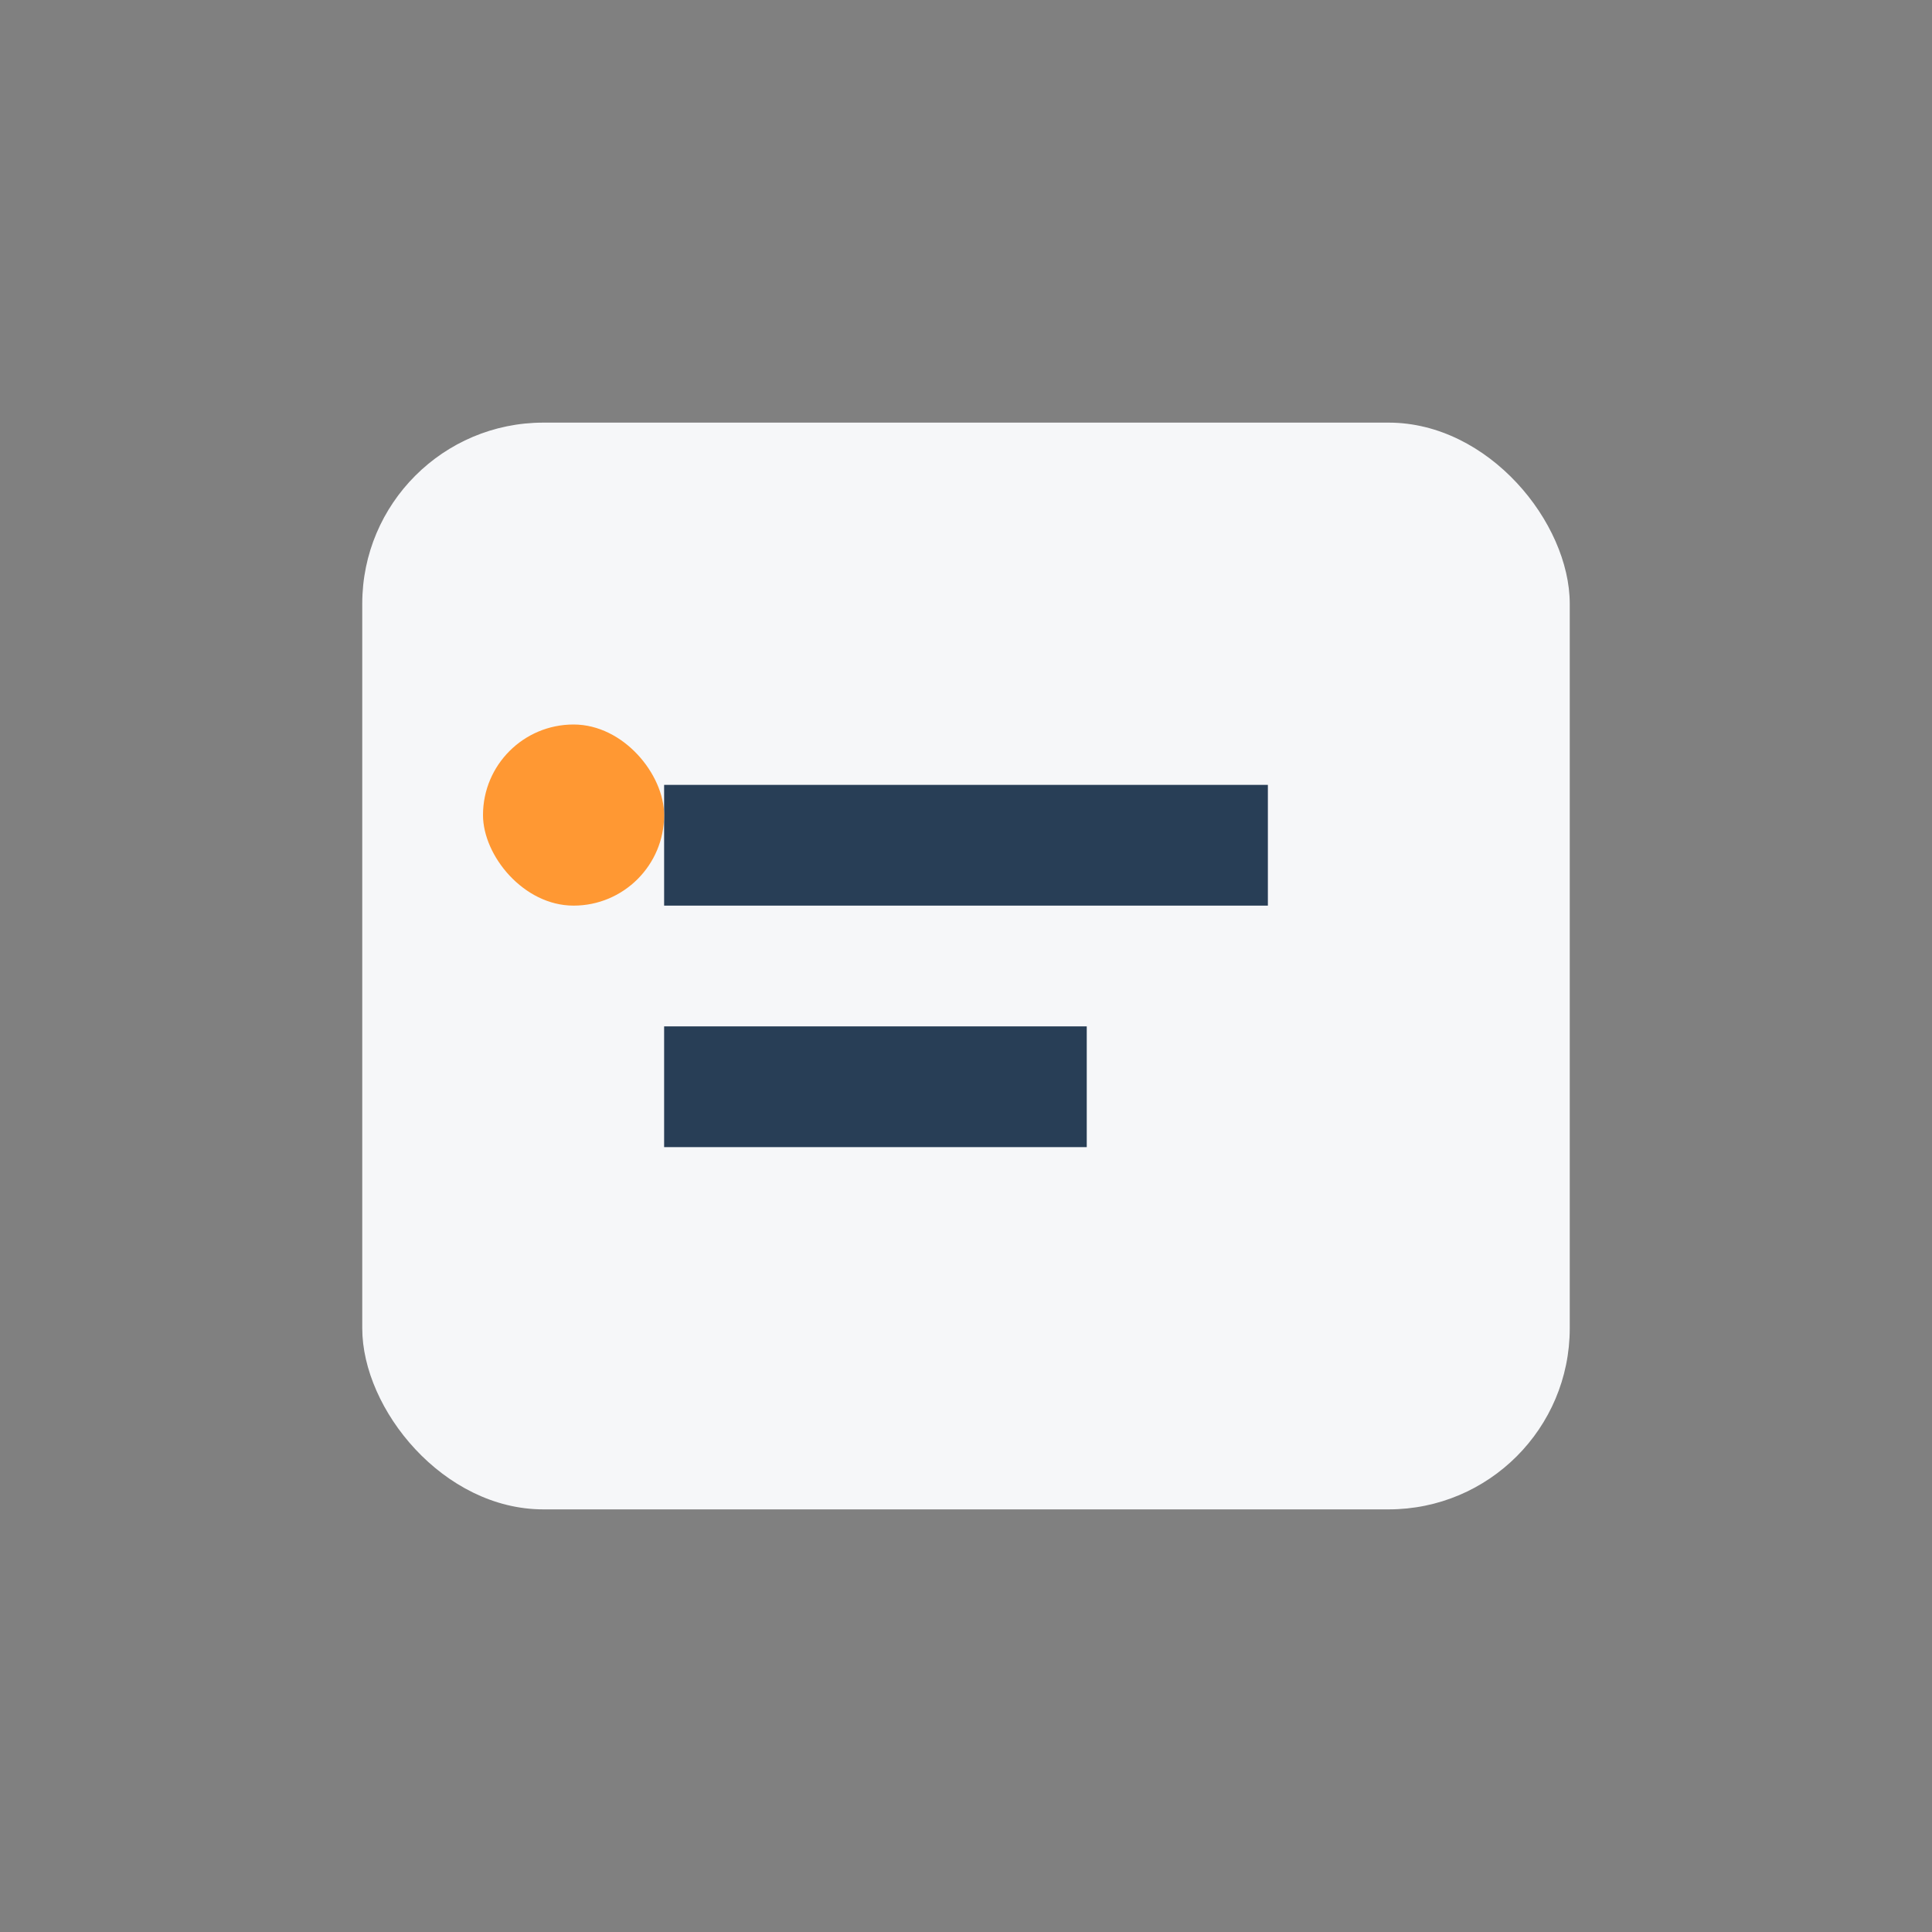
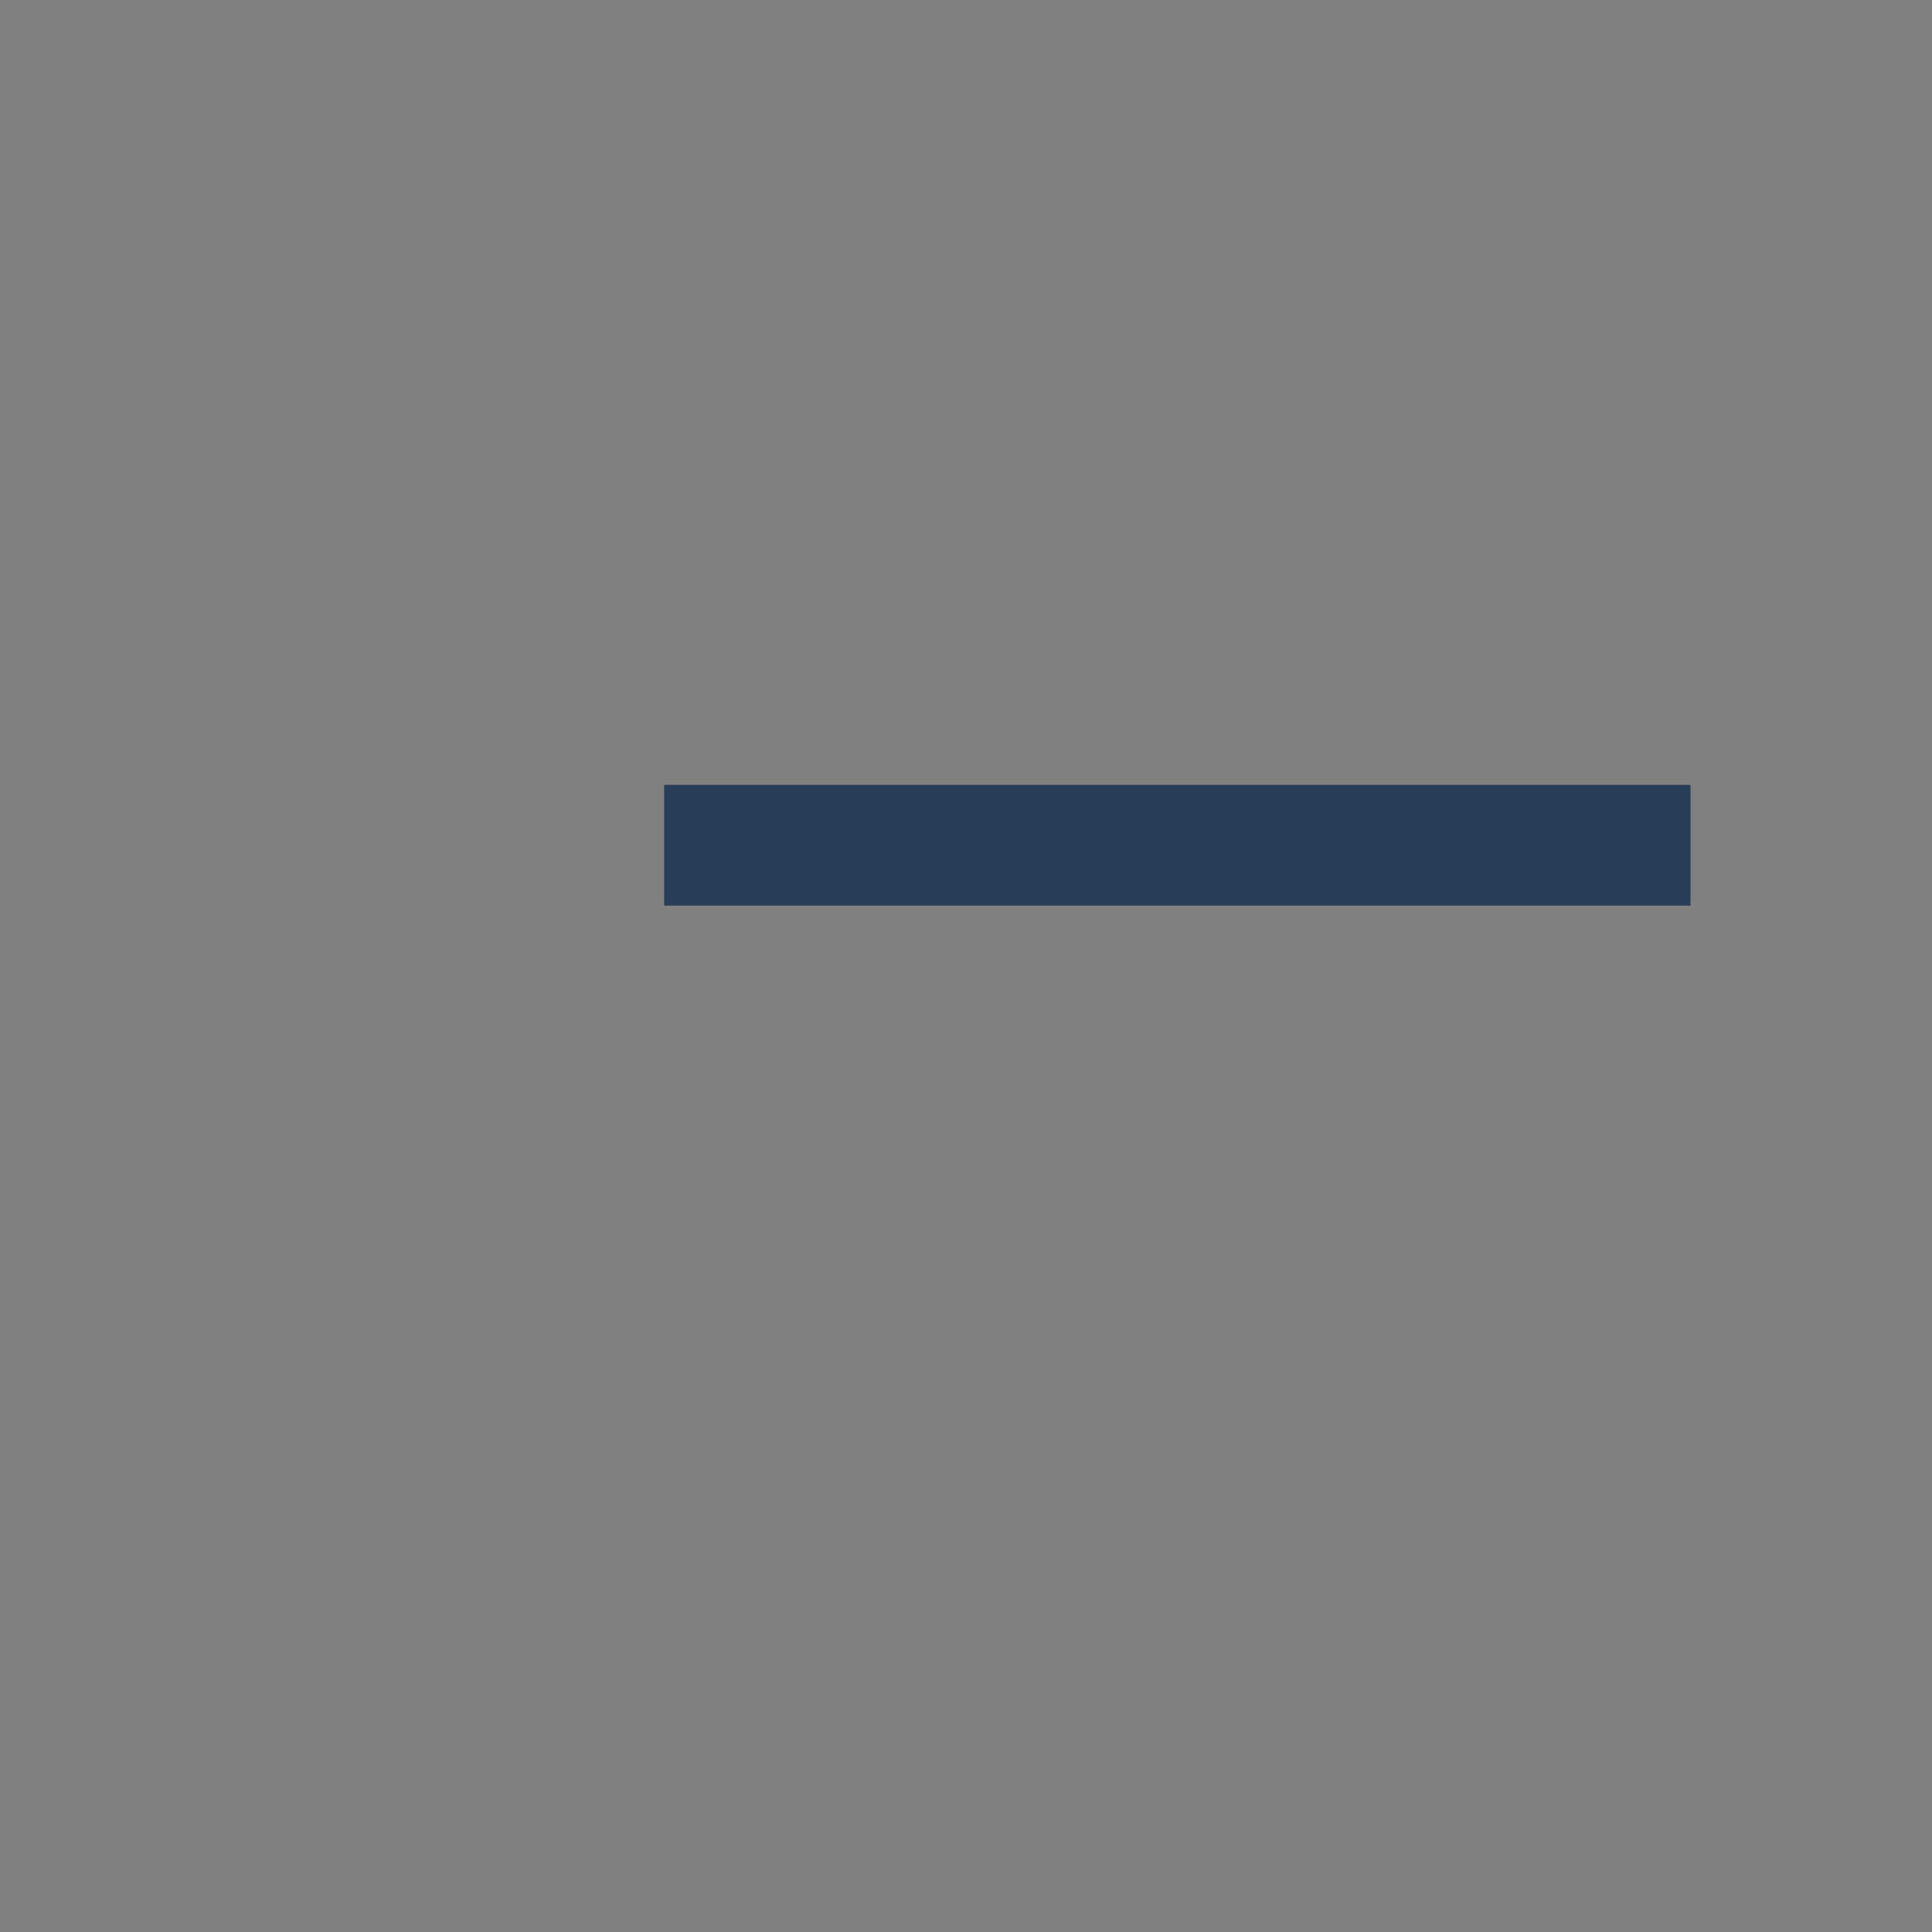
<svg xmlns="http://www.w3.org/2000/svg" width="32" height="32" viewBox="0 0 32 32">
  <rect x="0" y="0" width="32" height="32" fill="#808080" stroke="none" />
-   <rect x="6" y="7" width="20" height="18" rx="3" fill="#F6F7F9" />
-   <path d="M11 14h10M11 18h7" stroke="#283E56" stroke-width="2" />
-   <rect x="8" y="12" width="3" height="3" rx="1.5" fill="#FF9833" />
+   <path d="M11 14h10h7" stroke="#283E56" stroke-width="2" />
</svg>